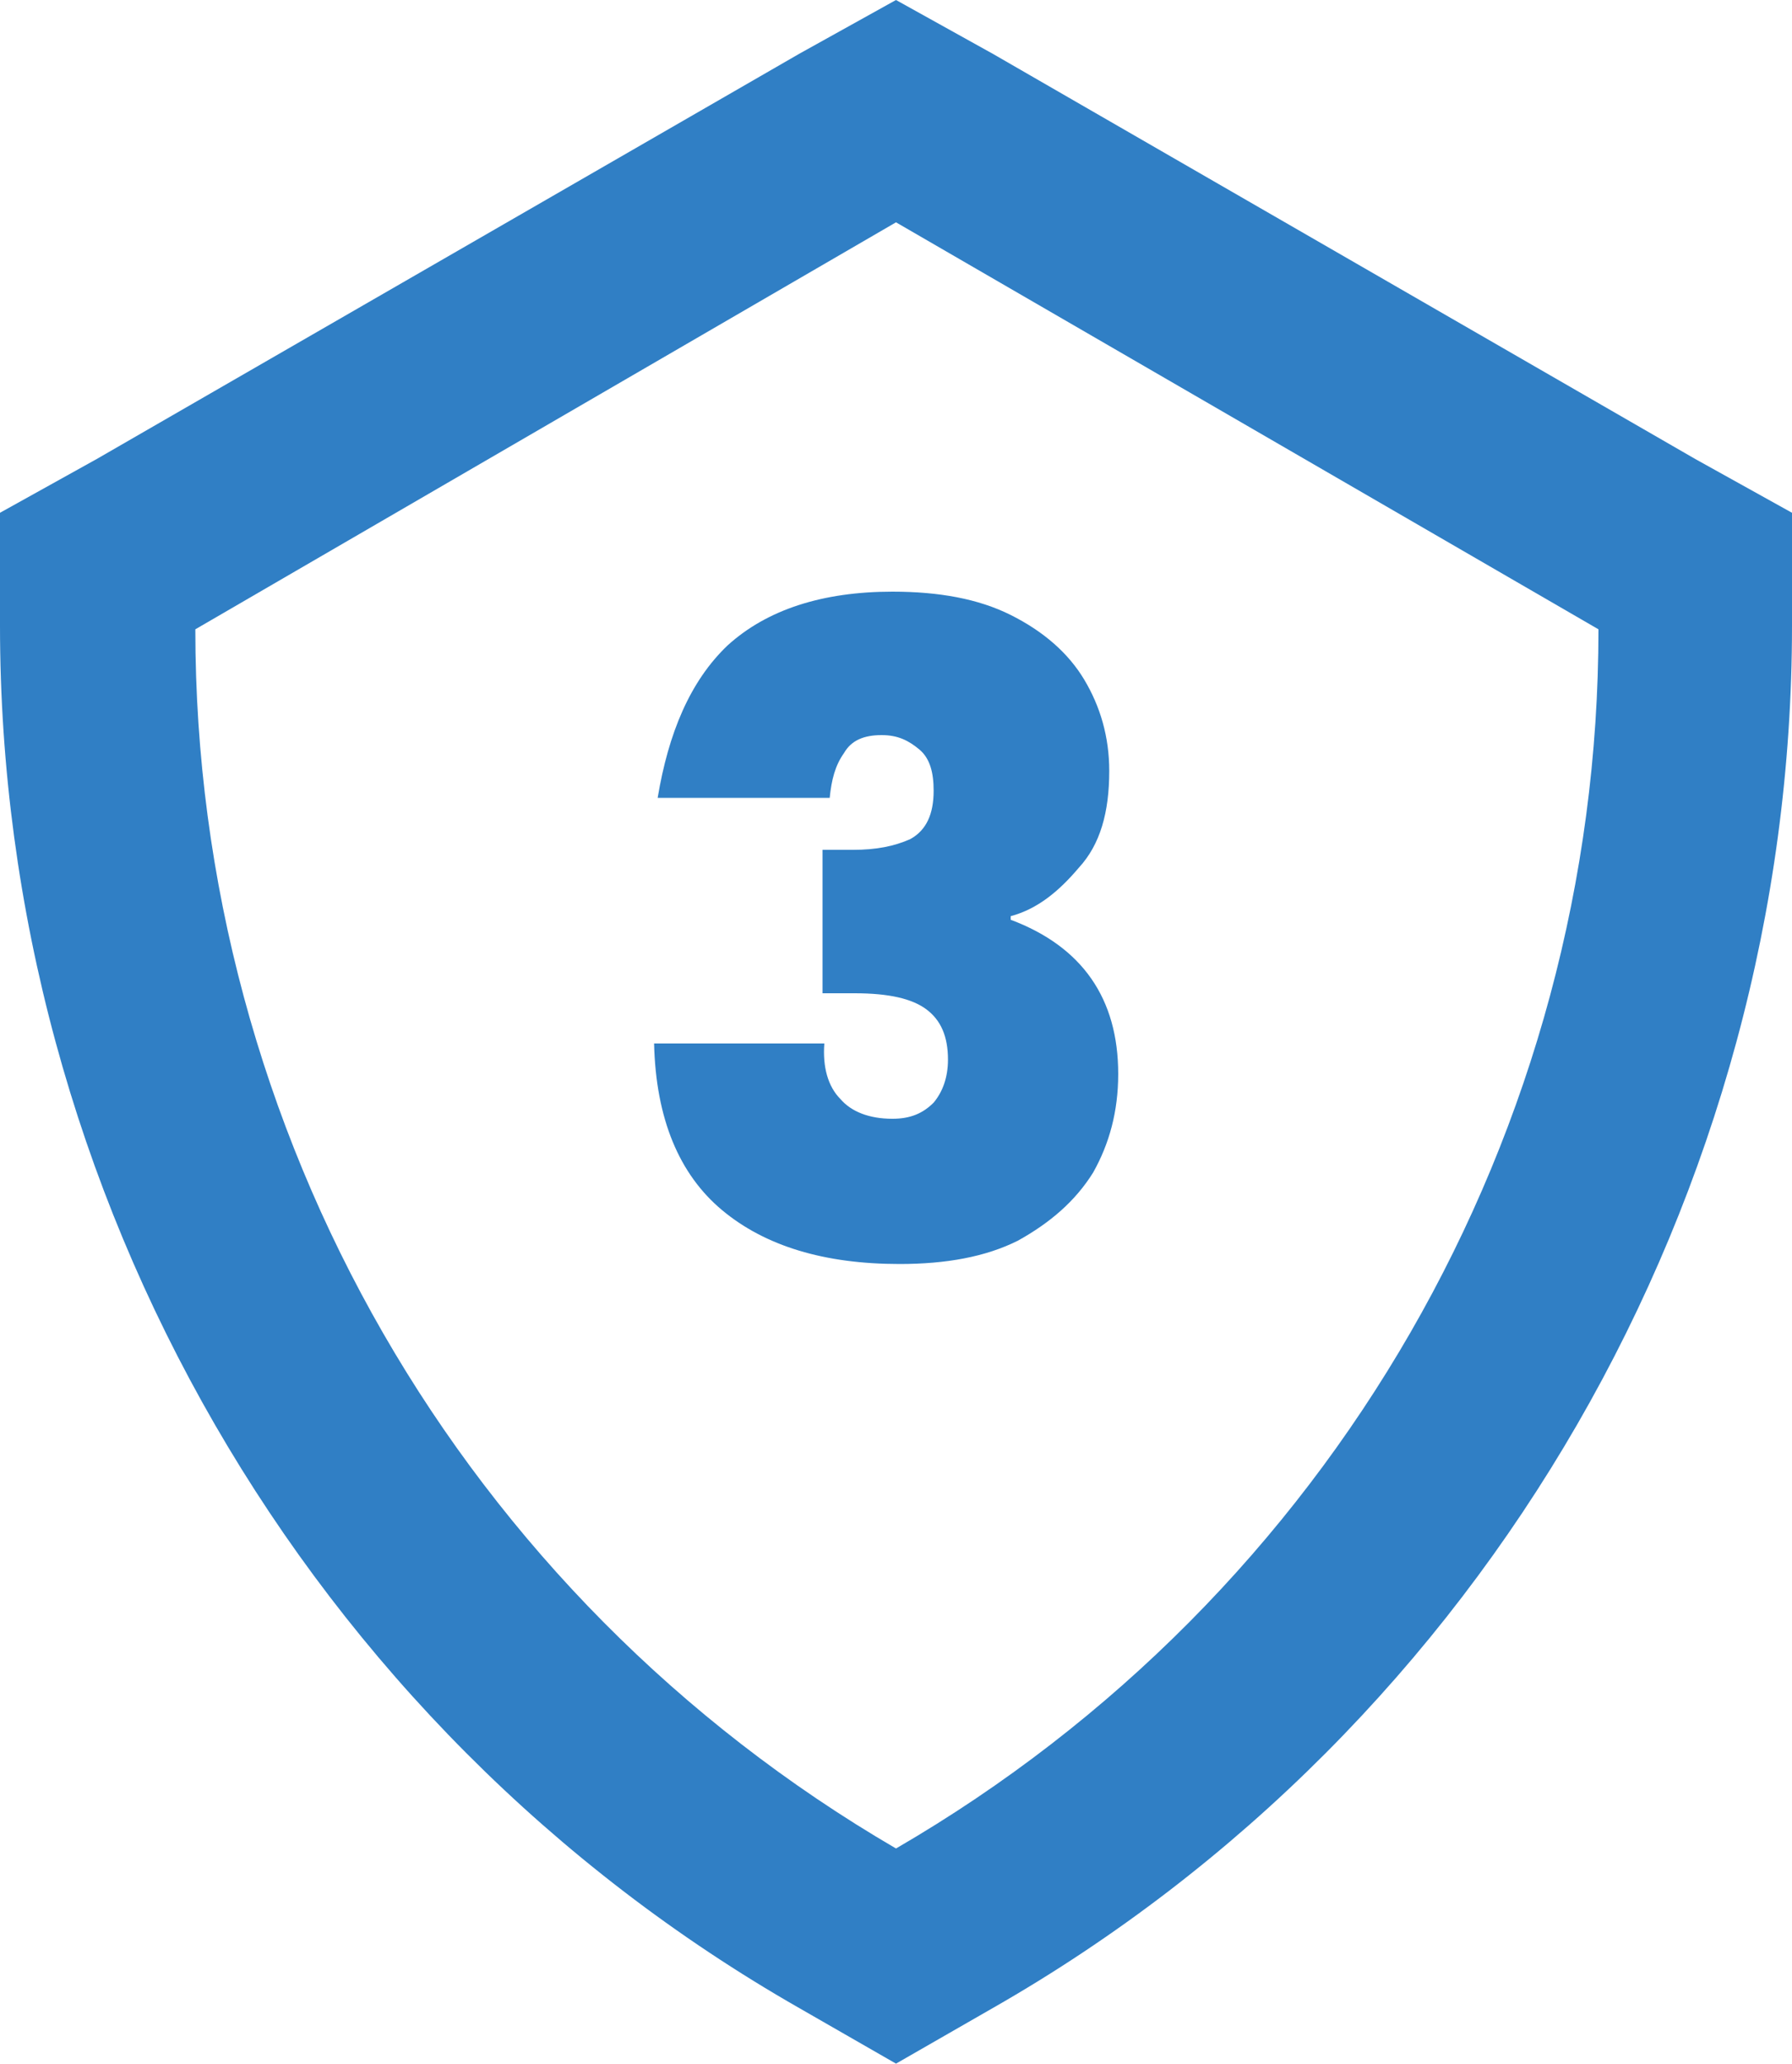
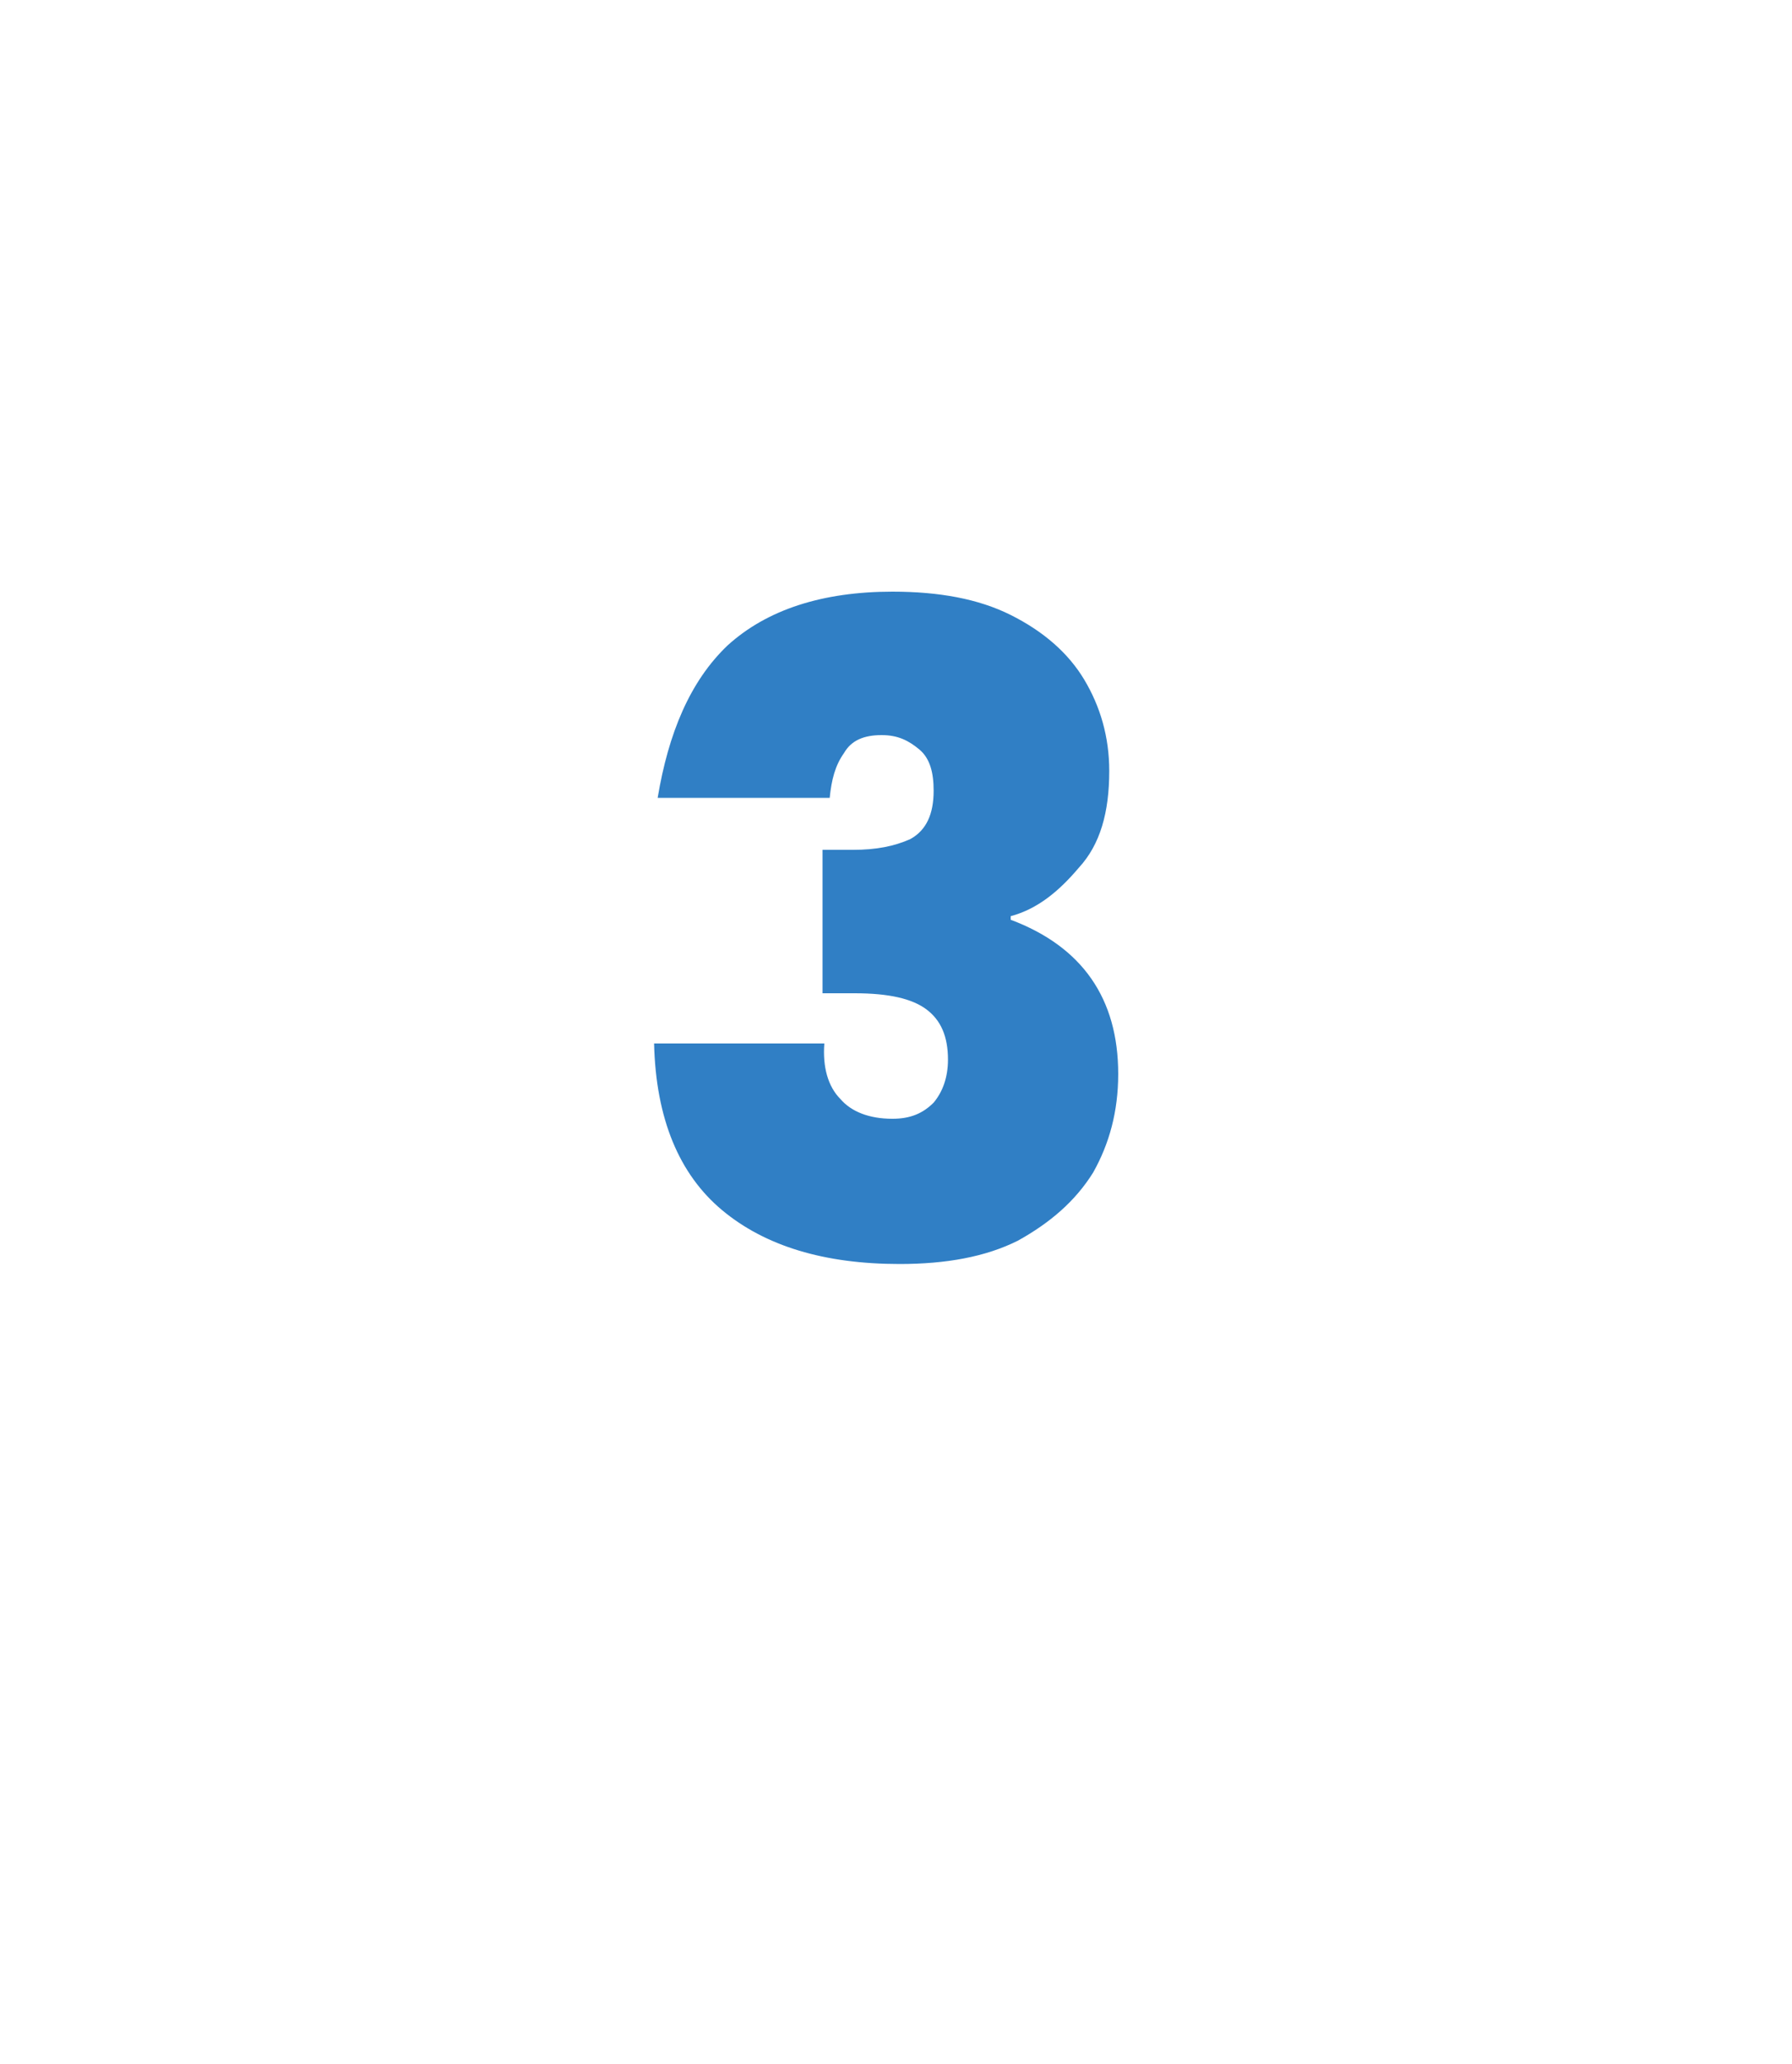
<svg xmlns="http://www.w3.org/2000/svg" id="Layer_2_00000135675422705055268470000003494568839114362292_" x="0px" y="0px" viewBox="0 0 100 115.1" style="enable-background:new 0 0 100 115.1;" xml:space="preserve">
  <style type="text/css"> .st0{fill:#307FC5;} .st1{enable-background:new ;} </style>
  <g id="Layer_1-2">
    <g id="Icon">
-       <path class="st0" d="M50,12.4l39.2,22.7c0,28-14.9,53.9-39.2,68l0,0C25.8,89,10.9,63.2,10.9,35.1L50,12.4 M50,0l-5.4,3L5.4,25.6 l-5.4,3v6.3C0,66.6,17.1,96.3,44.6,112l5.4,3.1l5.4-3.1C82.9,96.3,100,66.6,100,34.9v-6.3l-5.4-3L55.4,3L50,0L50,0z" />
-     </g>
+       </g>
    <g class="st1">
      <path class="st0" d="M40.6,36c2.2-2,5.3-3,9.2-3c2.6,0,4.8,0.4,6.6,1.3c1.8,0.9,3.2,2.1,4.1,3.6c0.9,1.5,1.4,3.2,1.4,5.1 c0,2.3-0.5,4.1-1.7,5.4c-1.1,1.3-2.3,2.3-3.8,2.7v0.2c4,1.5,6,4.4,6,8.6c0,2.1-0.5,3.9-1.4,5.5c-1,1.6-2.4,2.8-4.2,3.8 c-1.8,0.9-4,1.3-6.6,1.3c-4.2,0-7.5-1-9.9-3c-2.4-2-3.7-5.1-3.8-9.3h9.5c-0.1,1.3,0.2,2.4,0.9,3.1c0.6,0.7,1.6,1.1,2.9,1.1 c1,0,1.7-0.3,2.3-0.9c0.5-0.6,0.8-1.4,0.8-2.4c0-1.3-0.4-2.2-1.2-2.8c-0.8-0.6-2.1-0.9-4-0.9h-1.8v-8h1.7c1.3,0,2.3-0.2,3.2-0.6 c0.9-0.5,1.3-1.4,1.3-2.7c0-1-0.2-1.8-0.8-2.3s-1.2-0.8-2.1-0.8c-1,0-1.7,0.3-2.1,1c-0.5,0.7-0.7,1.5-0.8,2.5h-9.6 C37.3,40.9,38.5,38,40.6,36z" />
    </g>
  </g>
</svg>